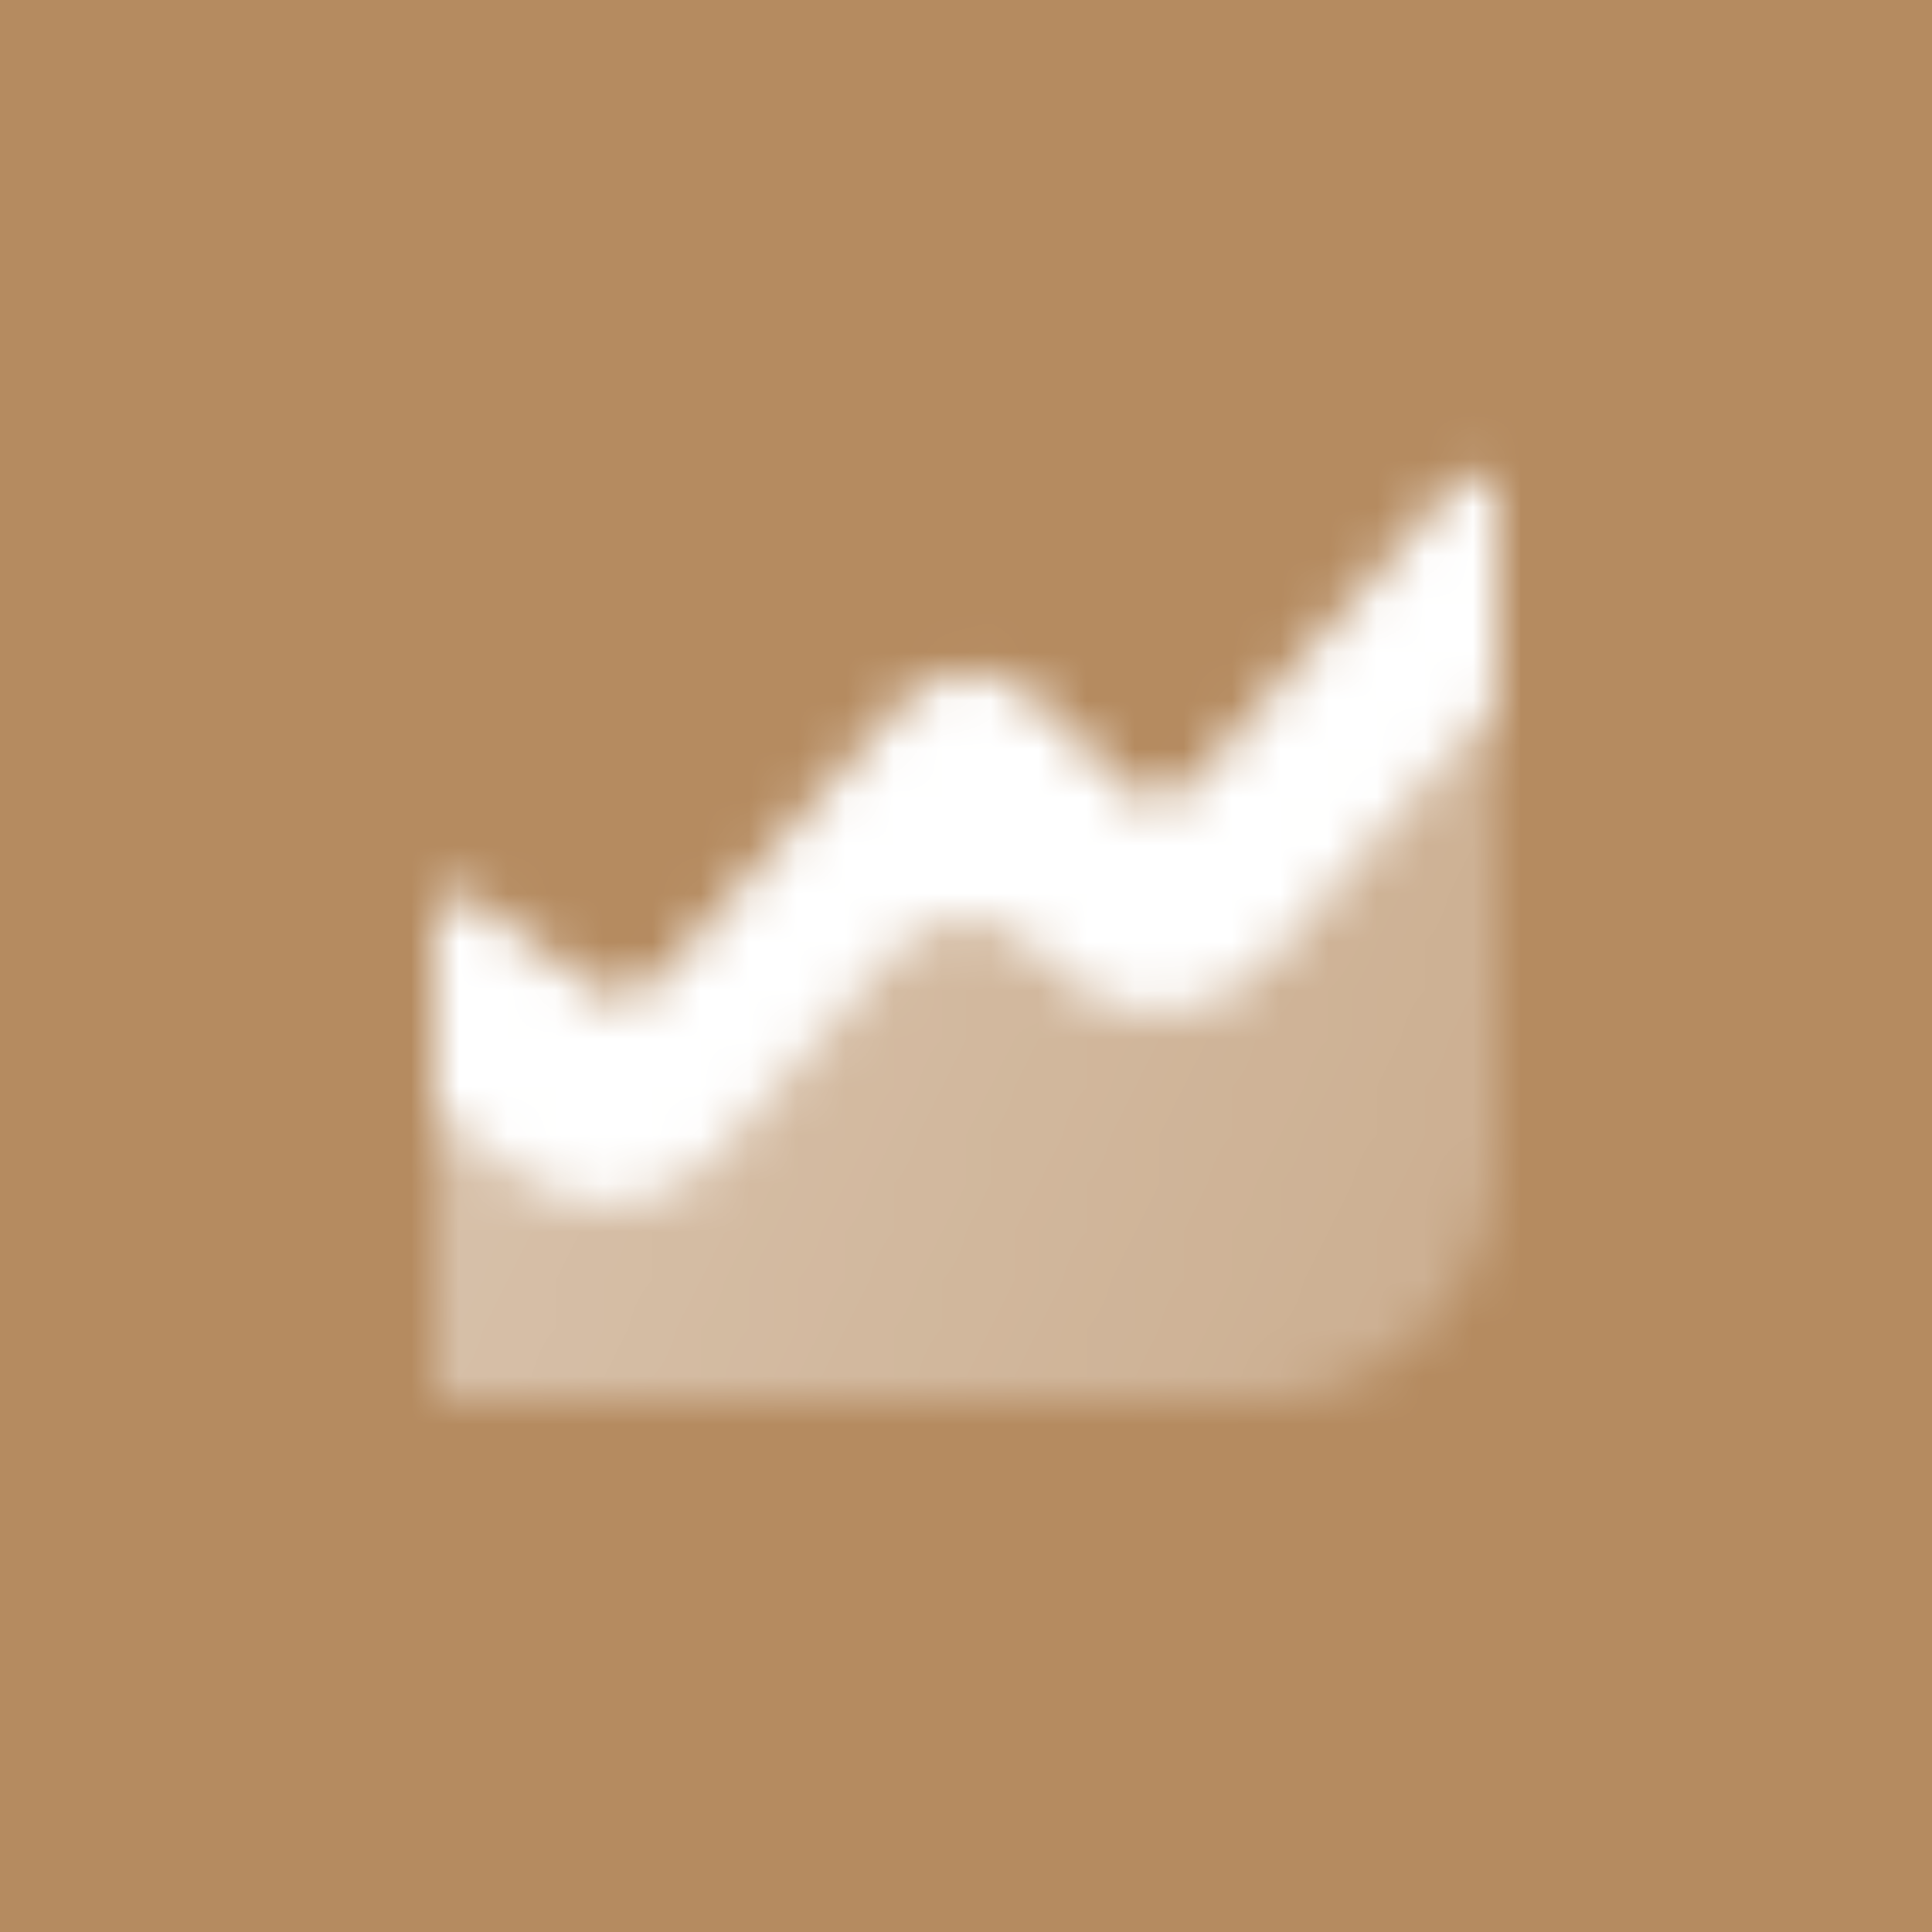
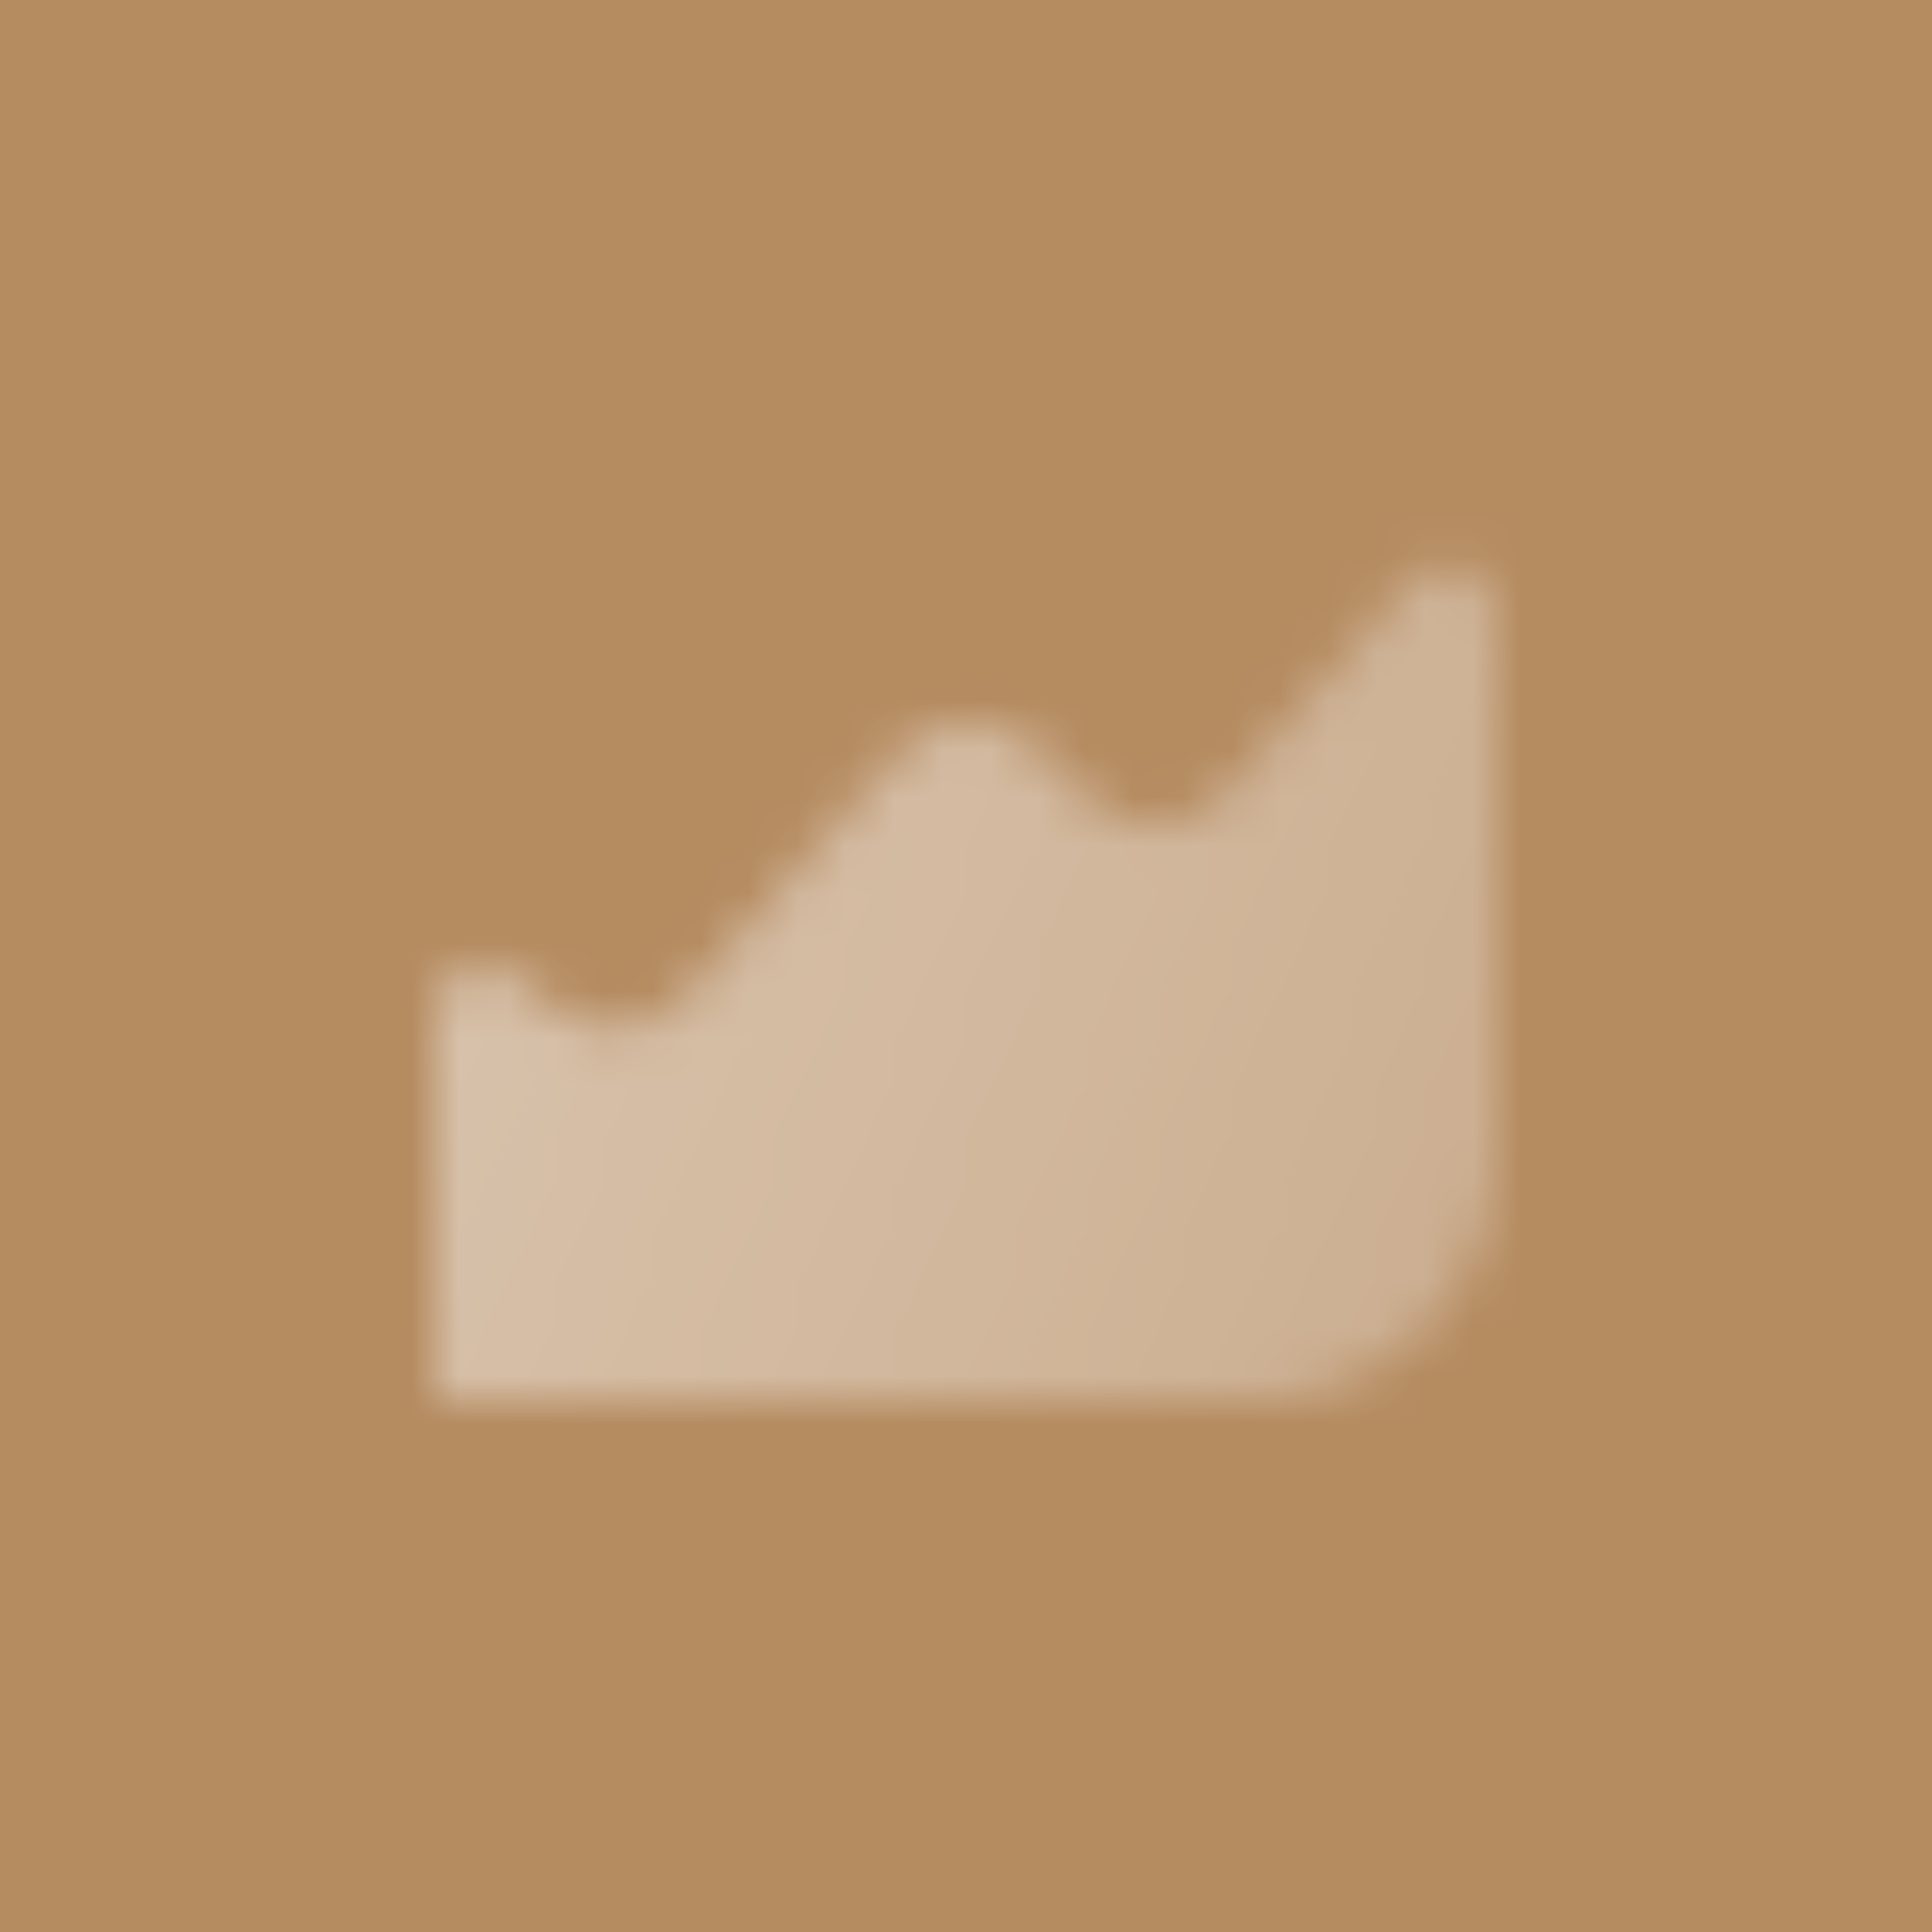
<svg xmlns="http://www.w3.org/2000/svg" width="40" height="40" viewBox="0 0 40 40" fill="none">
  <rect width="40" height="40" fill="#B58B60" />
  <mask id="mask0_318_8824" style="mask-type:alpha" maskUnits="userSpaceOnUse" x="9" y="9" width="22" height="20">
    <path d="M9 21C9 20.176 9.941 19.705 10.6 20.2L11.516 20.887C12.353 21.515 13.532 21.391 14.221 20.604L18.592 15.609C19.354 14.738 20.694 14.693 21.512 15.511L22.488 16.488C23.306 17.306 24.646 17.262 25.408 16.391L29.247 12.003C29.855 11.308 31 11.738 31 12.661V24C31 26.761 28.761 29 26 29H9V21Z" fill="url(#paint0_linear_318_8824)" />
-     <path fill-rule="evenodd" clip-rule="evenodd" d="M9.8 18.6C9.47 18.353 9 18.588 9 19V23L10.774 24.331C12.03 25.272 13.799 25.087 14.832 23.906L18.507 19.706C19.299 18.801 20.707 18.795 21.507 19.695L21.74 19.957C22.94 21.307 25.051 21.299 26.24 19.94L31 14.5V10.331C31 9.869 30.428 9.654 30.124 10.001L24.704 16.195C24.323 16.631 23.653 16.653 23.244 16.244L21.512 14.511C20.694 13.693 19.354 13.738 18.592 14.609L13.611 20.302C13.266 20.696 12.677 20.757 12.258 20.443L9.8 18.6Z" fill="black" />
  </mask>
  <g mask="url(#mask0_318_8824)">
    <path d="M8 8H32V32H8V8Z" fill="white" />
  </g>
  <defs>
    <linearGradient id="paint0_linear_318_8824" x1="9" y1="10" x2="34.534" y2="19.654" gradientUnits="userSpaceOnUse">
      <stop stop-opacity="0.5" />
      <stop offset="1" stop-opacity="0.3" />
    </linearGradient>
  </defs>
</svg>